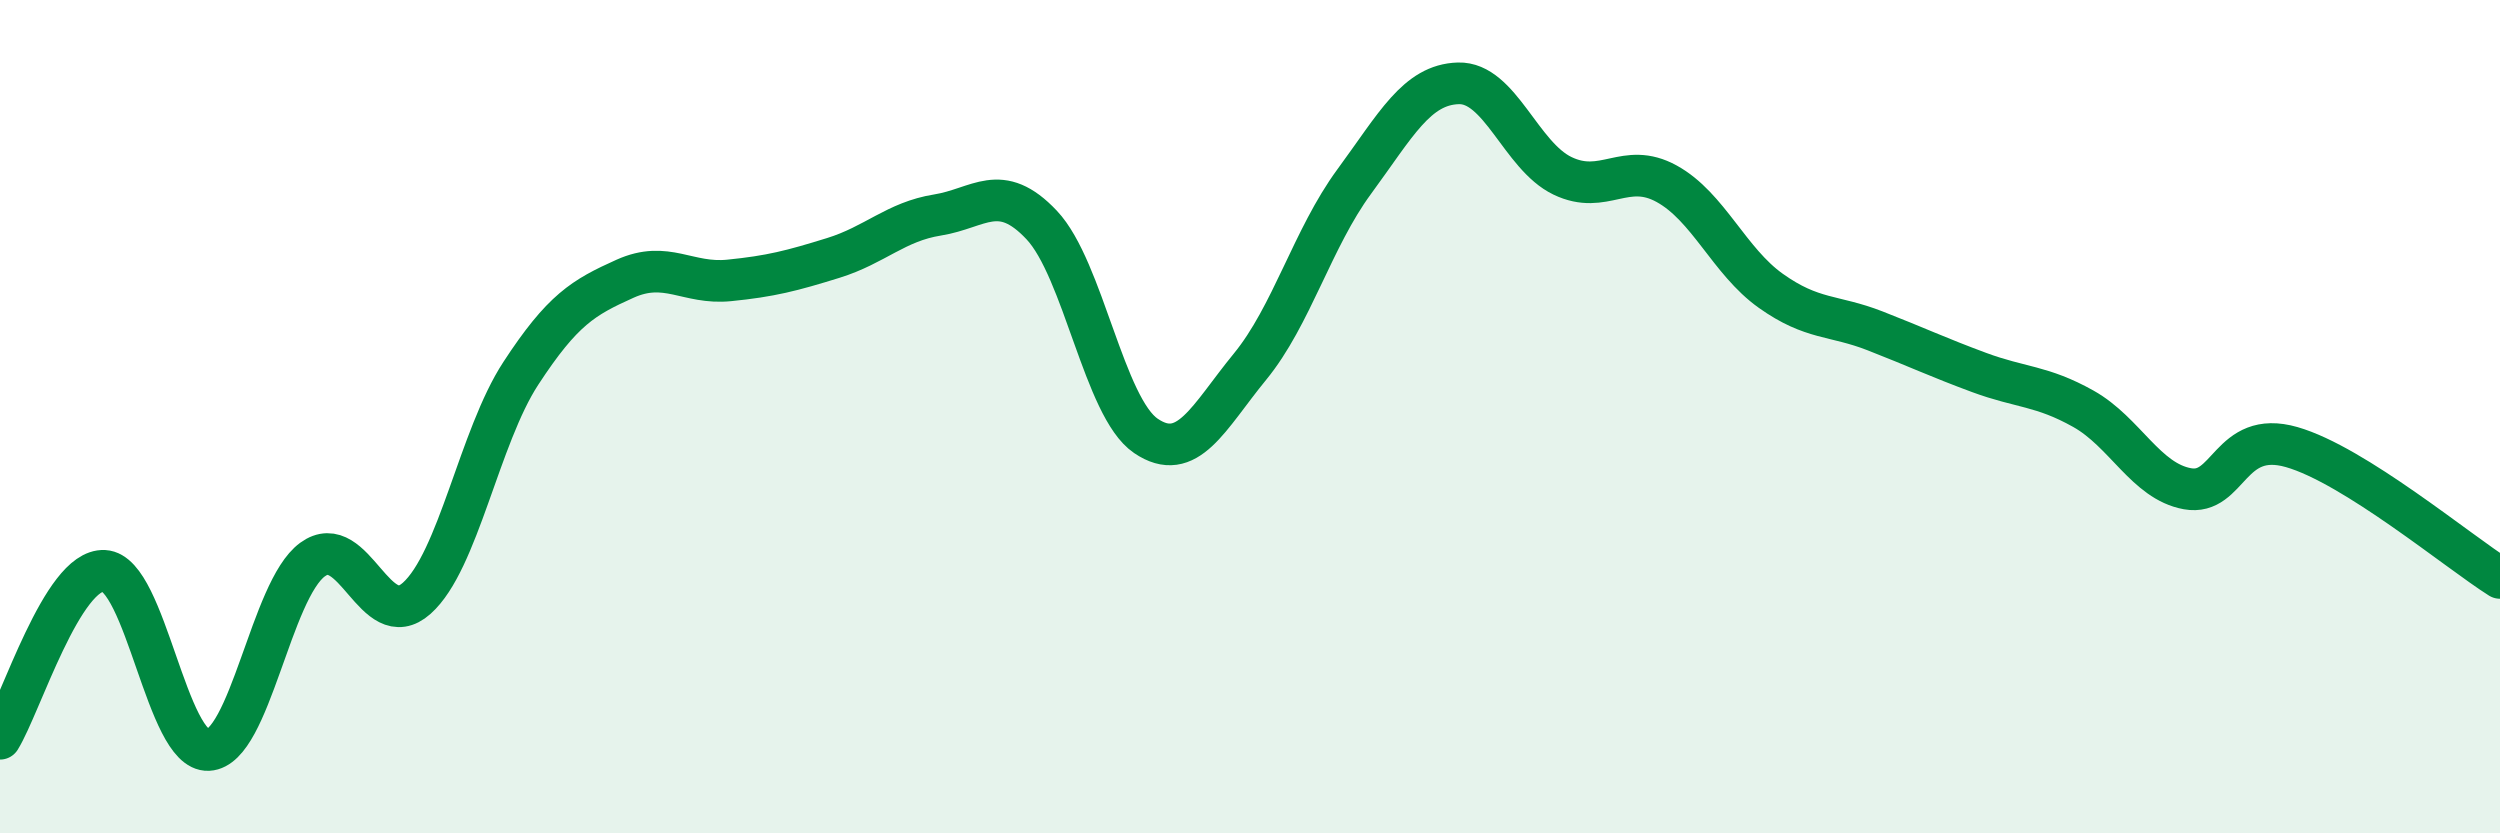
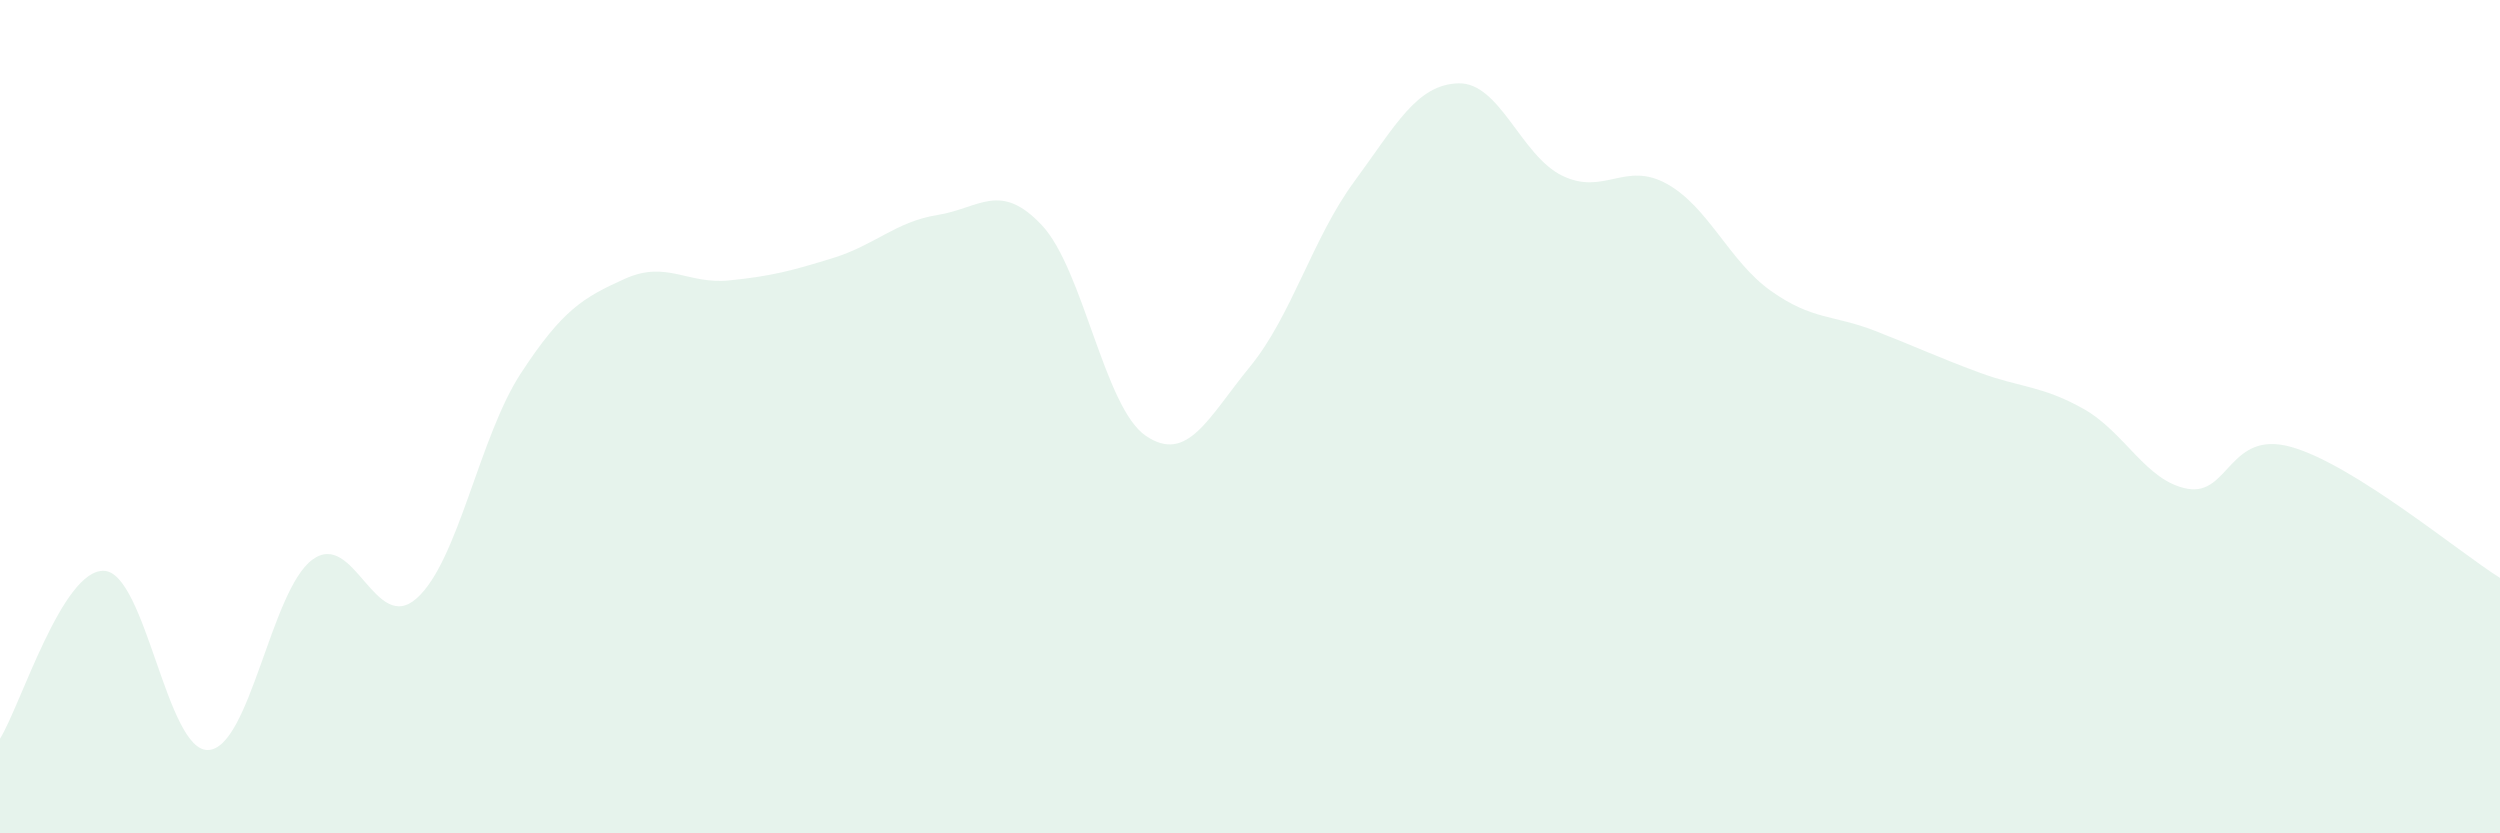
<svg xmlns="http://www.w3.org/2000/svg" width="60" height="20" viewBox="0 0 60 20">
  <path d="M 0,17.73 C 0.5,16.92 1.5,13.65 2.5,13.7 C 3.5,13.75 4,18.05 5,18 C 6,17.95 6.5,14.16 7.5,13.43 C 8.5,12.7 9,15.25 10,14.36 C 11,13.47 11.5,10.49 12.5,8.96 C 13.5,7.43 14,7.14 15,6.69 C 16,6.24 16.5,6.83 17.5,6.73 C 18.5,6.63 19,6.5 20,6.19 C 21,5.88 21.5,5.32 22.5,5.16 C 23.5,5 24,4.34 25,5.4 C 26,6.46 26.5,9.78 27.5,10.46 C 28.5,11.14 29,10.02 30,8.8 C 31,7.58 31.5,5.72 32.5,4.36 C 33.5,3 34,2.03 35,2 C 36,1.97 36.5,3.74 37.5,4.22 C 38.5,4.7 39,3.86 40,4.41 C 41,4.96 41.5,6.27 42.5,6.98 C 43.5,7.69 44,7.55 45,7.94 C 46,8.33 46.5,8.57 47.5,8.94 C 48.5,9.31 49,9.25 50,9.81 C 51,10.37 51.5,11.55 52.5,11.73 C 53.5,11.91 53.5,10.3 55,10.73 C 56.5,11.16 59,13.24 60,13.87L60 20L0 20Z" fill="#008740" opacity="0.1" stroke-linecap="round" stroke-linejoin="round" />
-   <path d="M 0,17.73 C 0.5,16.92 1.5,13.65 2.5,13.7 C 3.5,13.75 4,18.05 5,18 C 6,17.95 6.5,14.16 7.5,13.43 C 8.5,12.7 9,15.25 10,14.36 C 11,13.47 11.5,10.49 12.5,8.96 C 13.5,7.43 14,7.14 15,6.69 C 16,6.24 16.5,6.83 17.5,6.73 C 18.5,6.63 19,6.5 20,6.19 C 21,5.88 21.5,5.32 22.5,5.16 C 23.5,5 24,4.34 25,5.4 C 26,6.46 26.5,9.78 27.5,10.46 C 28.5,11.14 29,10.02 30,8.8 C 31,7.58 31.5,5.72 32.5,4.36 C 33.5,3 34,2.03 35,2 C 36,1.97 36.5,3.74 37.5,4.22 C 38.5,4.7 39,3.86 40,4.41 C 41,4.96 41.5,6.27 42.5,6.98 C 43.5,7.69 44,7.55 45,7.94 C 46,8.33 46.5,8.57 47.5,8.94 C 48.5,9.31 49,9.25 50,9.81 C 51,10.37 51.5,11.55 52.5,11.73 C 53.5,11.91 53.5,10.3 55,10.73 C 56.5,11.16 59,13.24 60,13.87" stroke="#008740" stroke-width="1" fill="none" stroke-linecap="round" stroke-linejoin="round" />
</svg>